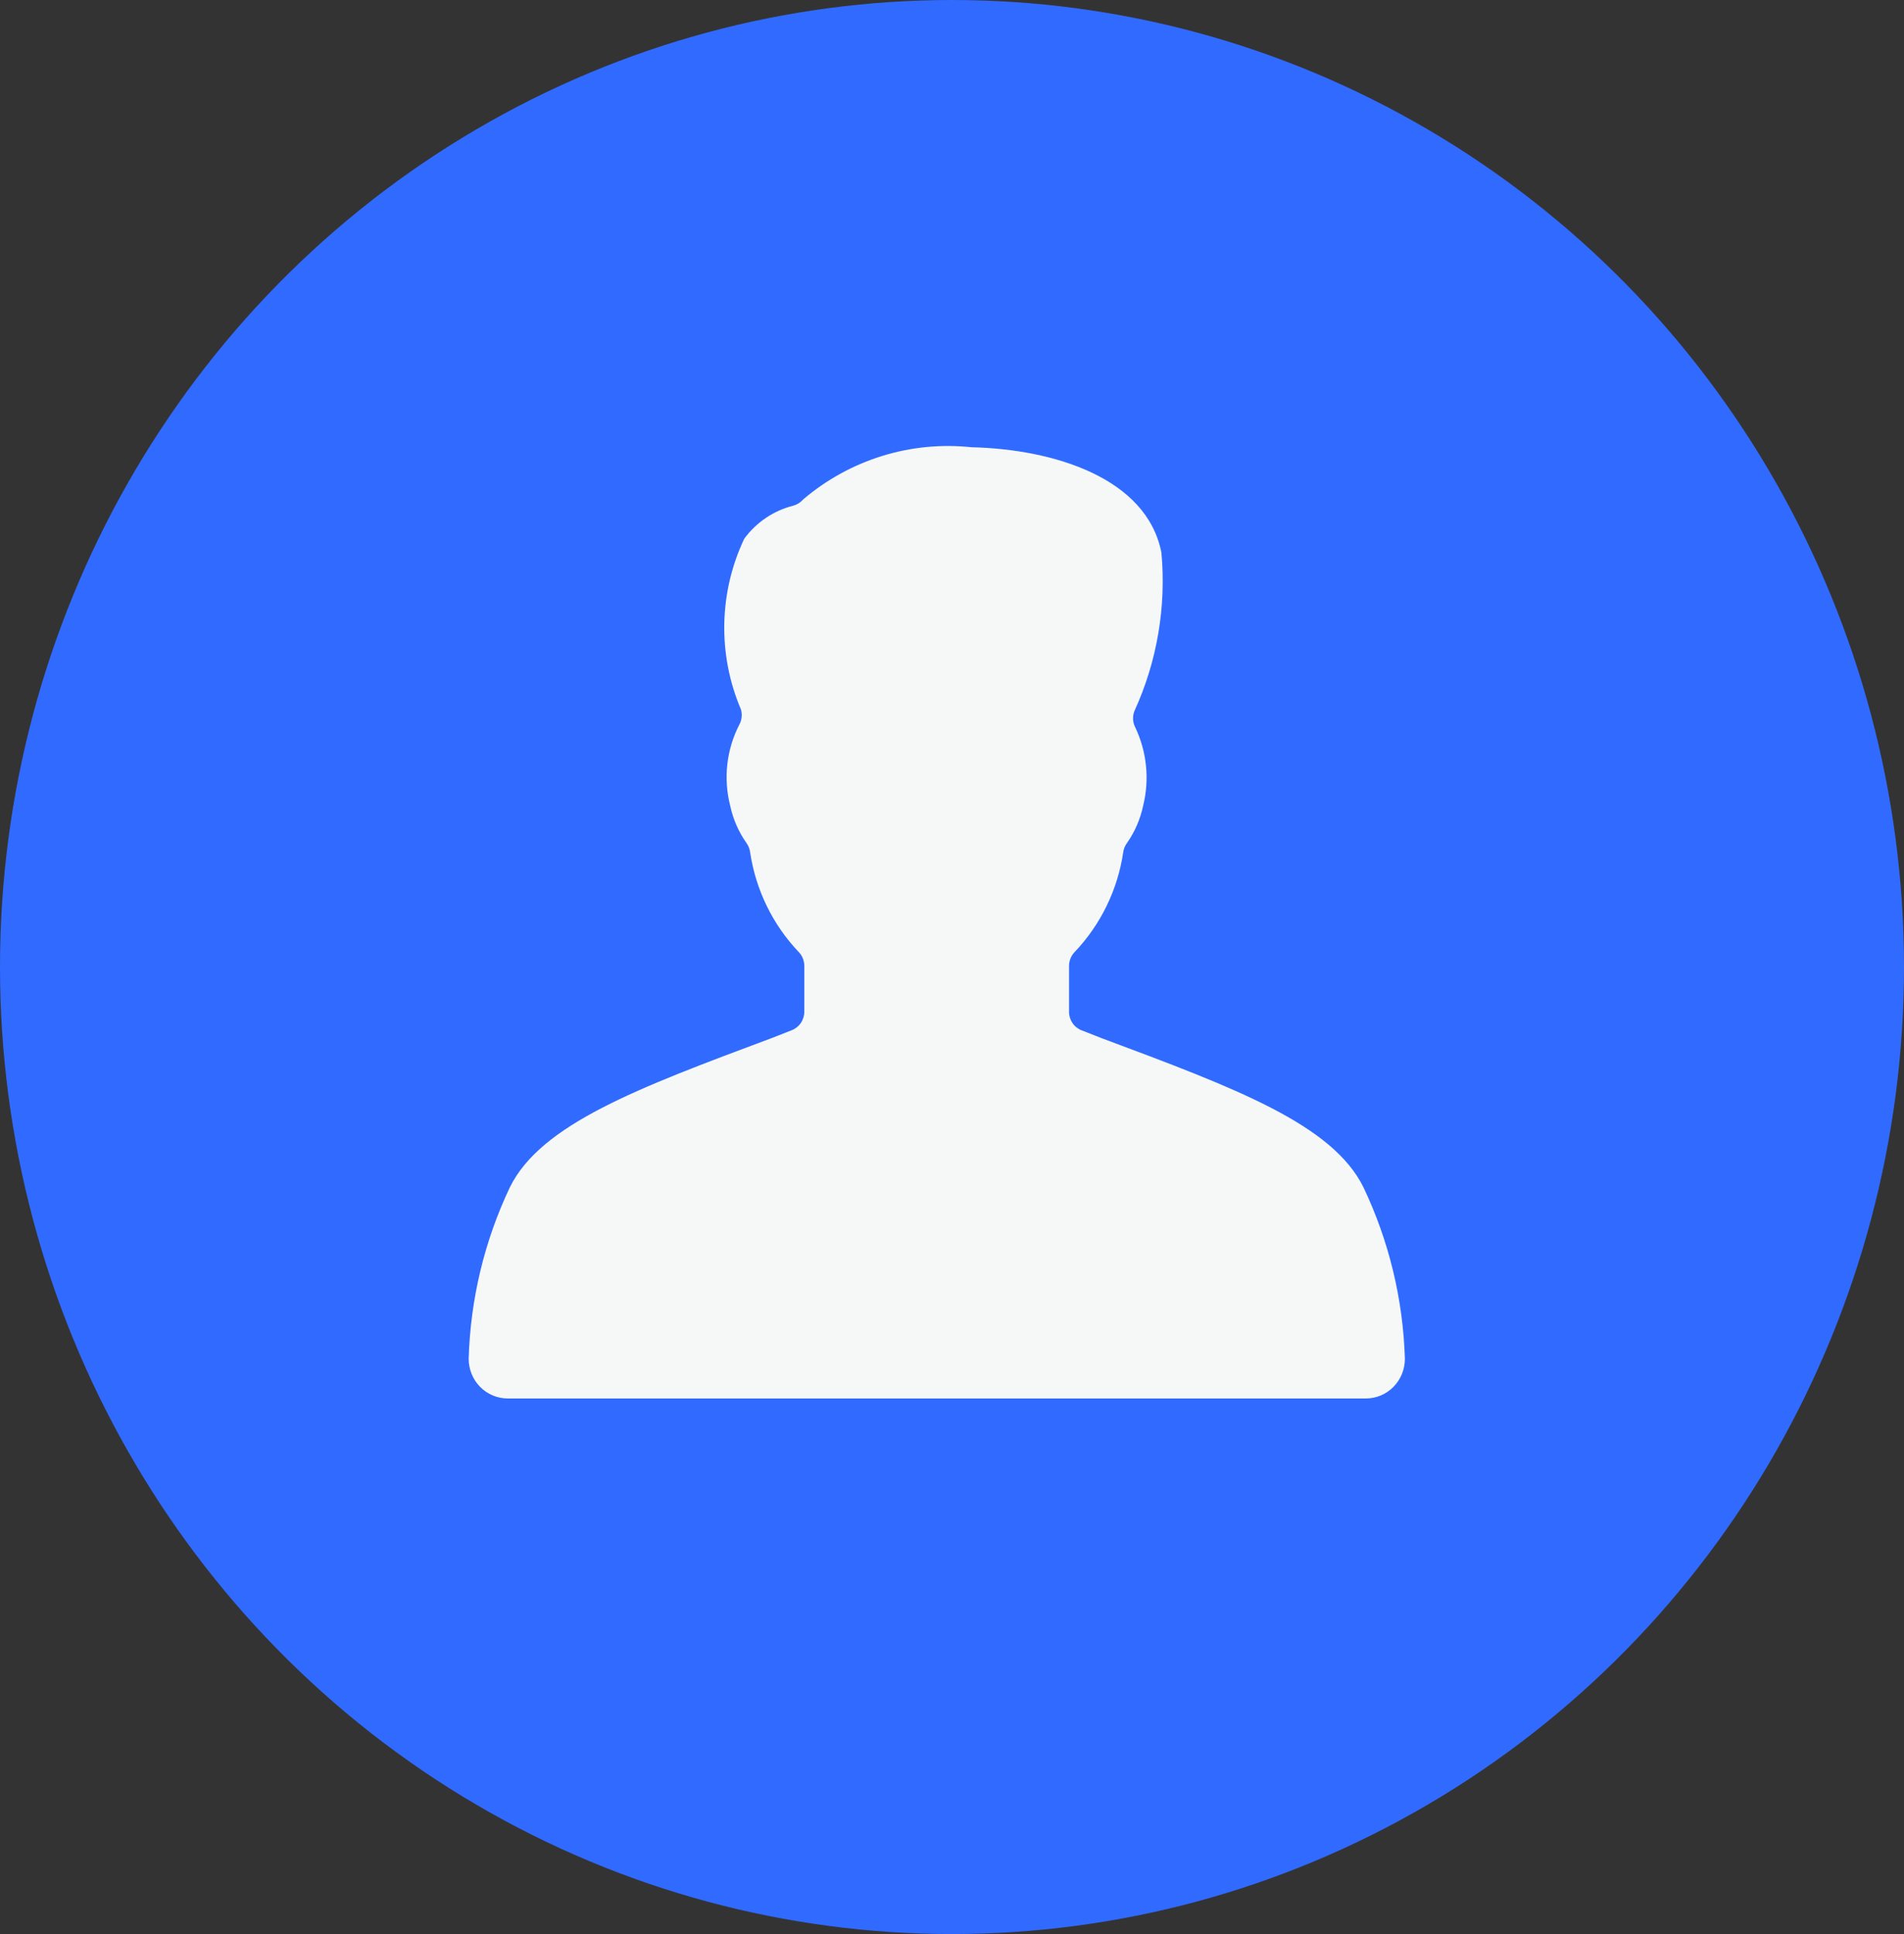
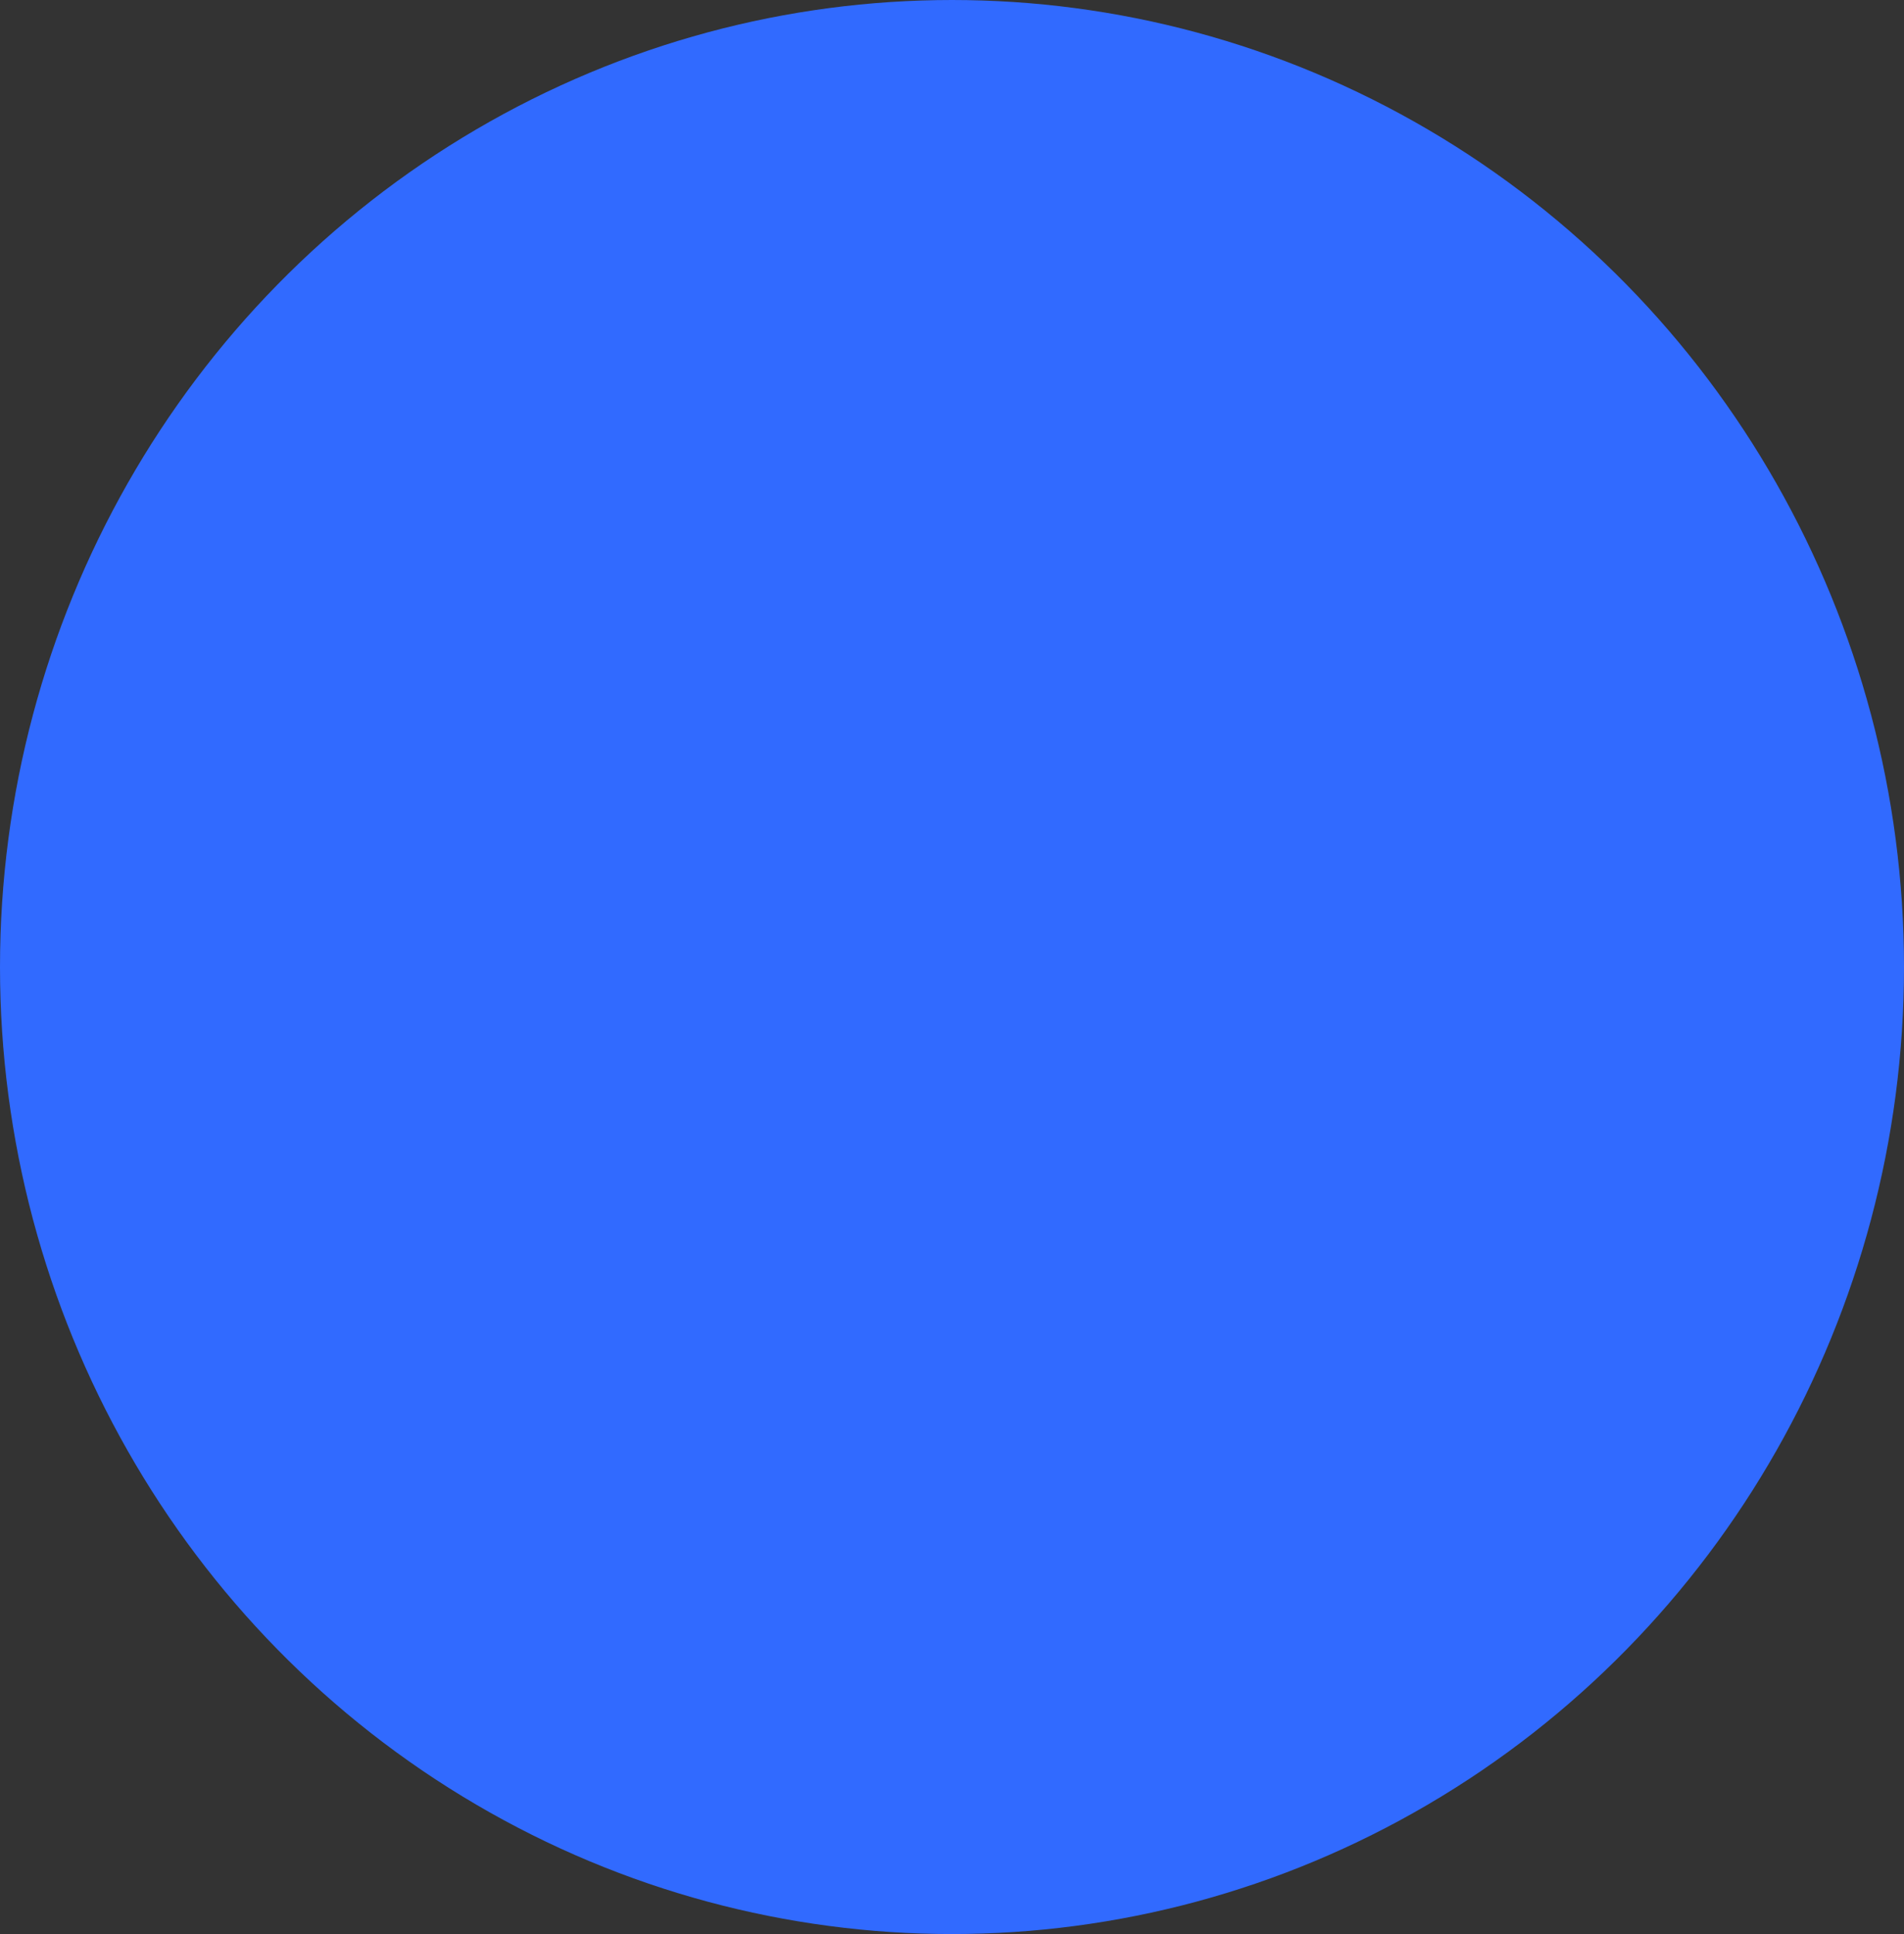
<svg xmlns="http://www.w3.org/2000/svg" width="64" height="65" viewBox="0 0 64 65" fill="none">
  <rect x="0" y="0" width="64" height="65" fill="#333333" stroke="none" />
  <ellipse cx="32" cy="32.5" rx="32" ry="32.5" fill="#316AFF" />
  <g clip-path="url(#clip0)">
-     <path d="M37.04 34.895L36.361 34.629C36.235 34.581 36.127 34.496 36.05 34.384C35.974 34.272 35.933 34.139 35.934 34.003V32.463C35.934 32.291 36 32.126 36.117 32.002C36.995 31.082 37.569 29.906 37.756 28.639C37.771 28.528 37.814 28.424 37.88 28.335C38.144 27.959 38.329 27.532 38.425 27.08C38.643 26.2 38.55 25.27 38.163 24.452C38.118 24.367 38.092 24.274 38.087 24.178C38.081 24.082 38.097 23.987 38.131 23.898C38.893 22.235 39.206 20.397 39.039 18.571C38.543 16.059 35.417 15.095 32.653 15.031C31.644 14.924 30.623 15.023 29.652 15.324C28.682 15.624 27.78 16.12 27.002 16.781C26.913 16.883 26.797 16.957 26.669 16.994C26.007 17.159 25.423 17.552 25.016 18.107C24.593 19 24.365 19.974 24.346 20.964C24.327 21.954 24.518 22.936 24.906 23.844C24.931 23.931 24.939 24.021 24.928 24.11C24.918 24.2 24.89 24.286 24.846 24.364C24.419 25.199 24.311 26.166 24.544 27.078C24.64 27.529 24.826 27.955 25.09 28.33C25.155 28.419 25.197 28.523 25.213 28.633C25.4 29.902 25.973 31.079 26.852 32C26.97 32.123 27.035 32.289 27.036 32.461V34C27.036 34.136 26.995 34.269 26.919 34.381C26.842 34.493 26.734 34.578 26.608 34.626L25.929 34.892C21.431 36.57 18.182 37.785 17.139 39.902C16.283 41.704 15.811 43.669 15.754 45.668C15.754 46.022 15.892 46.36 16.138 46.61C16.384 46.86 16.717 47 17.065 47H45.912C46.26 47 46.593 46.86 46.839 46.61C47.085 46.36 47.223 46.022 47.223 45.668C47.163 43.669 46.688 41.705 45.831 39.905C44.787 37.787 41.538 36.573 37.04 34.895Z" fill="#F5F8F7" />
-   </g>
+     </g>
  <defs>
    <clipPath id="clip0">
      <rect width="31.508" height="32" fill="white" transform="translate(15.754 15)" />
    </clipPath>
  </defs>
</svg>